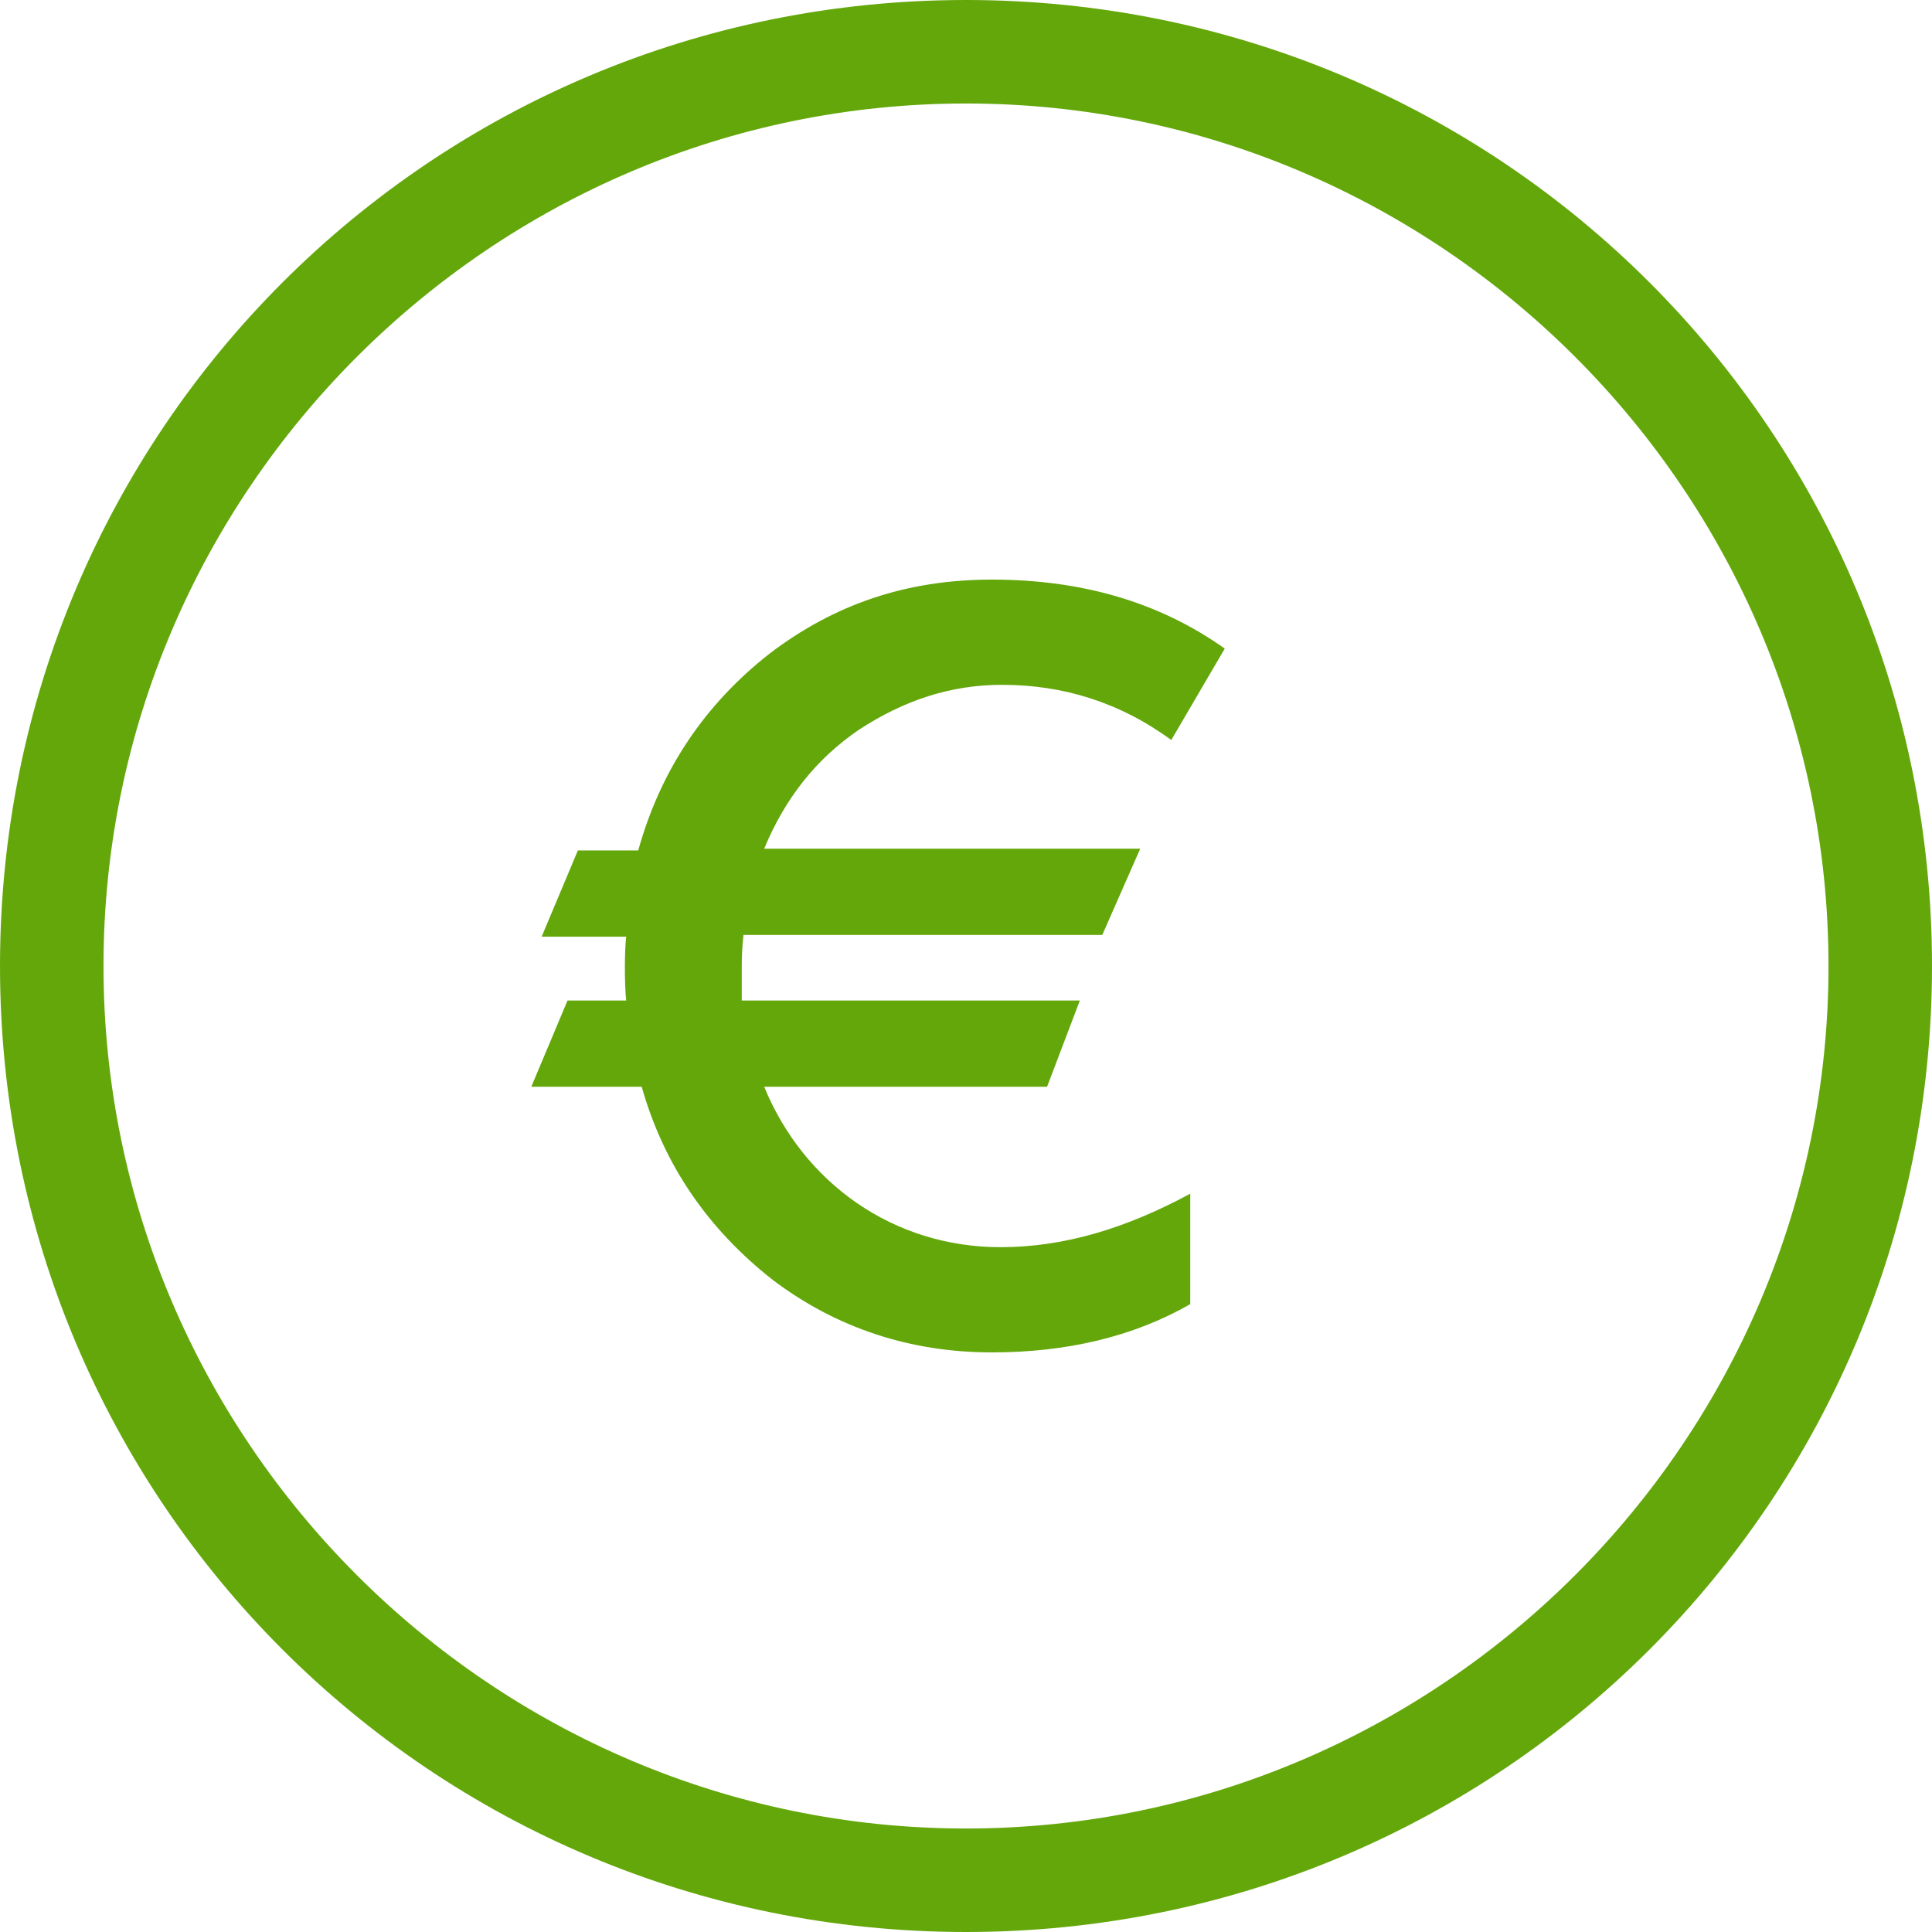
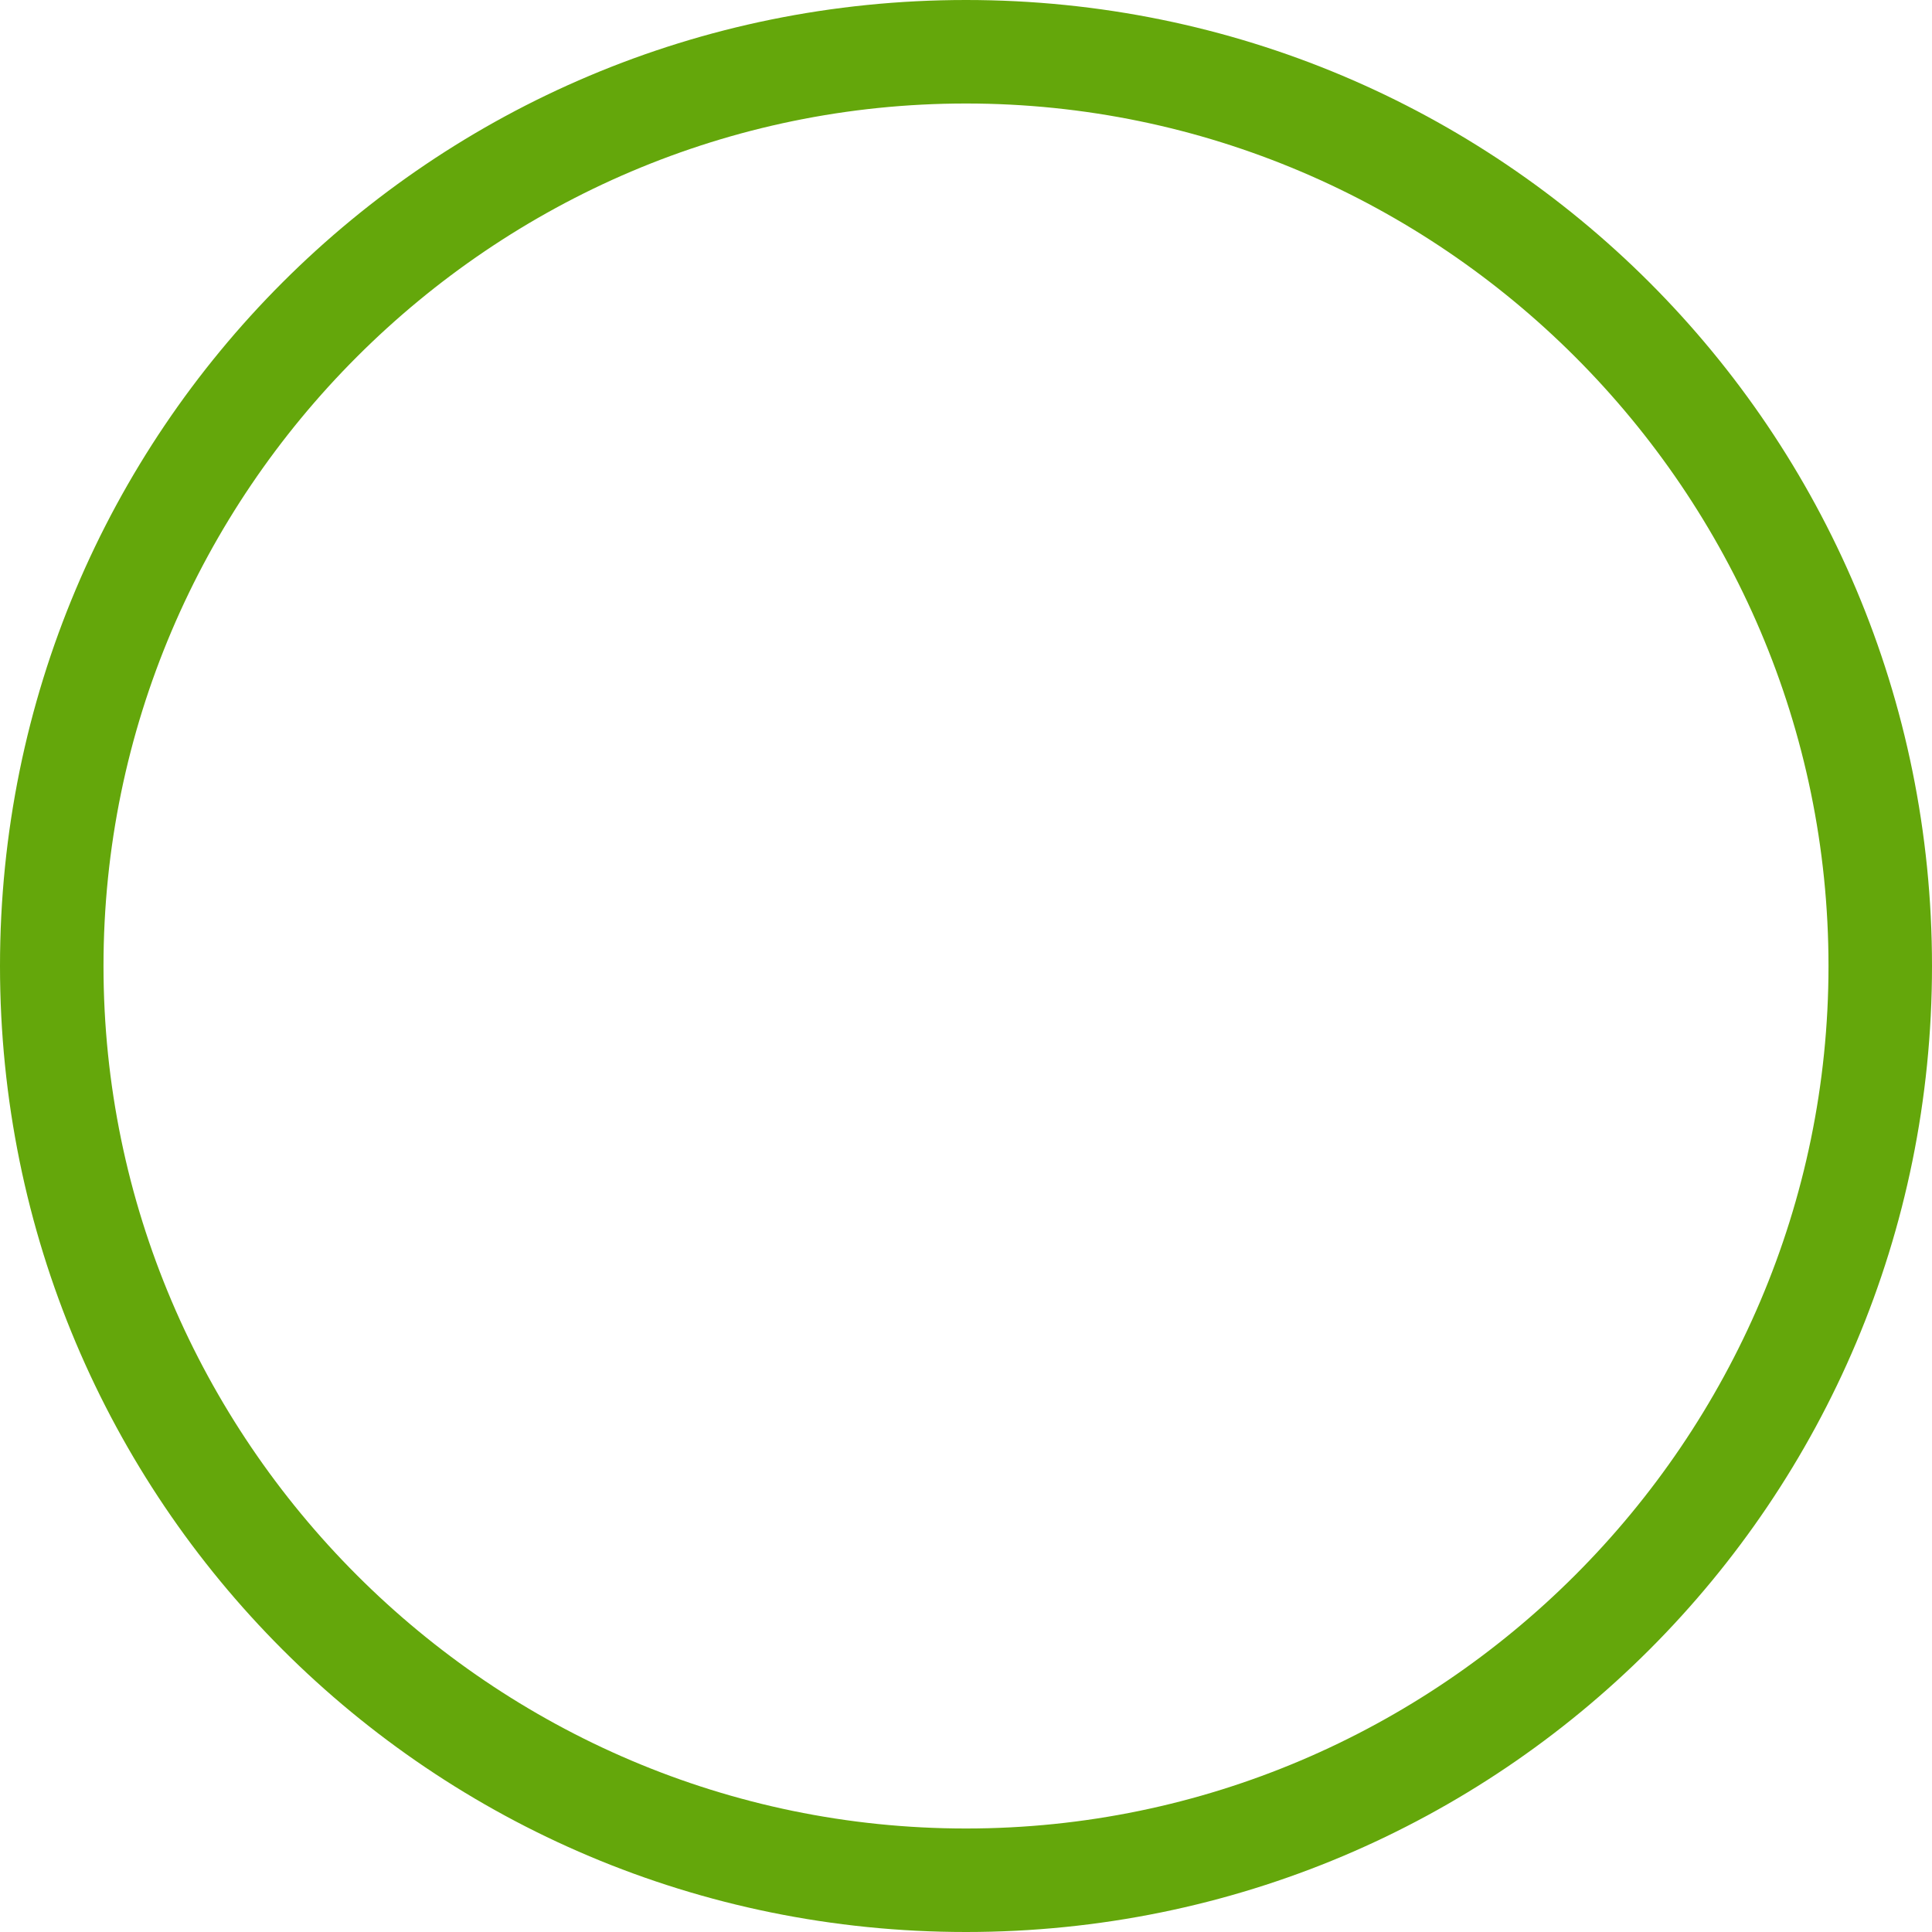
<svg xmlns="http://www.w3.org/2000/svg" version="1.1" x="0px" y="0px" viewBox="0 0 112 112" style="enable-background:new 0 0 112 112;" xml:space="preserve">
  <style type="text/css">
	.st0{fill:#64A70B;}
	.st1{fill:#0077C8;}
	.st2{fill:#041E42;}
	.st3{fill:#707372;}
	.st4{fill:#41B6E6;}
	.st5{fill:#E35205;}
	.st6{fill:#231F20;}
	.st7{fill:none;stroke:#000000;stroke-width:7.998;stroke-miterlimit:10;}
	.st8{fill:#A8CE38;}
	.st9{fill:#0077C8;stroke:#000000;stroke-width:7.998;stroke-miterlimit:10;}
	.st10{fill:#041E42;stroke:#000000;stroke-width:7.998;stroke-miterlimit:10;}
	.st11{fill:#707372;stroke:#000000;stroke-width:7.998;stroke-miterlimit:10;}
	.st12{fill:#E35205;stroke:#000000;stroke-width:7.998;stroke-miterlimit:10;}
	.st13{fill:#41B6E6;stroke:#000000;stroke-width:7.998;stroke-miterlimit:10;}
</style>
  <g id="Meet-Standards">
</g>
  <g id="Solutions-for-any-site">
</g>
  <g id="All-Included">
</g>
  <g id="Design">
</g>
  <g id="Protection">
</g>
  <g id="Personnalized-Solutions">
</g>
  <g id="Availability">
</g>
  <g id="Maintenance">
</g>
  <g id="Quick">
</g>
  <g id="Installation">
</g>
  <g id="Bientot">
</g>
  <g id="Coming-Soon">
</g>
  <g id="Effective">
</g>
  <g id="Stability">
</g>
  <g id="Carbon-Footprint">
</g>
  <g id="Wi-Fi">
</g>
  <g id="Agriculture">
</g>
  <g id="Municipal">
</g>
  <g id="Office_building">
</g>
  <g id="Industrial">
</g>
  <g id="Commercial">
</g>
  <g id="Residential">
</g>
  <g id="Spongy">
</g>
  <g id="Granular">
</g>
  <g id="Porous">
</g>
  <g id="Incompactible">
</g>
  <g id="Filter">
</g>
  <g id="Resource">
</g>
  <g id="Compost">
</g>
  <g id="Versatile">
</g>
  <g id="All_Seasons">
</g>
  <g id="Discreet">
</g>
  <g id="Sustainable">
</g>
  <g id="Peace-of-mind">
</g>
  <g id="Best-investissement">
    <g>
      <path class="st0" d="M56,6c27.5,0,50,22.5,50,50s-22.5,50-50,50S6,83.5,6,56S28.5,6,56,6 M56,0C25,0,0,25,0,56s25,56,56,56    s56-25,56-56S87,0,56,0L56,0z" />
    </g>
    <g>
-       <path class="st0" d="M44.3,63c2.3,5.6,7.5,9.3,13.7,9.3c3.7,0,7.3-1.1,11-3.1v6.4c-3.3,1.9-7.2,2.8-11.5,2.8    c-4.7,0-9-1.4-12.7-4.2c-3.7-2.9-6.3-6.6-7.6-11.2h-6.4l2.1-5h3.4c-0.1-0.9-0.1-2.9,0-3.7h-4.9l2.1-5H37c1.3-4.7,3.9-8.5,7.6-11.4    c3.8-2.9,8-4.3,12.9-4.3c5.2,0,9.7,1.3,13.5,4l-3.1,5.3c-3-2.2-6.3-3.2-9.8-3.2c-3,0-5.7,0.9-8.3,2.6c-2.5,1.7-4.3,4-5.5,6.9h21.8    l-2.2,5H43.1C43,55.1,43,55.7,43,56.2S43,57.6,43,58h19.6l-1.9,5H44.3z" />
-     </g>
+       </g>
  </g>
  <g id="Long-terme">
</g>
  <g id="_x33_60_x5F_degré">
</g>
  <g id="High_x5F_performance">
</g>
</svg>